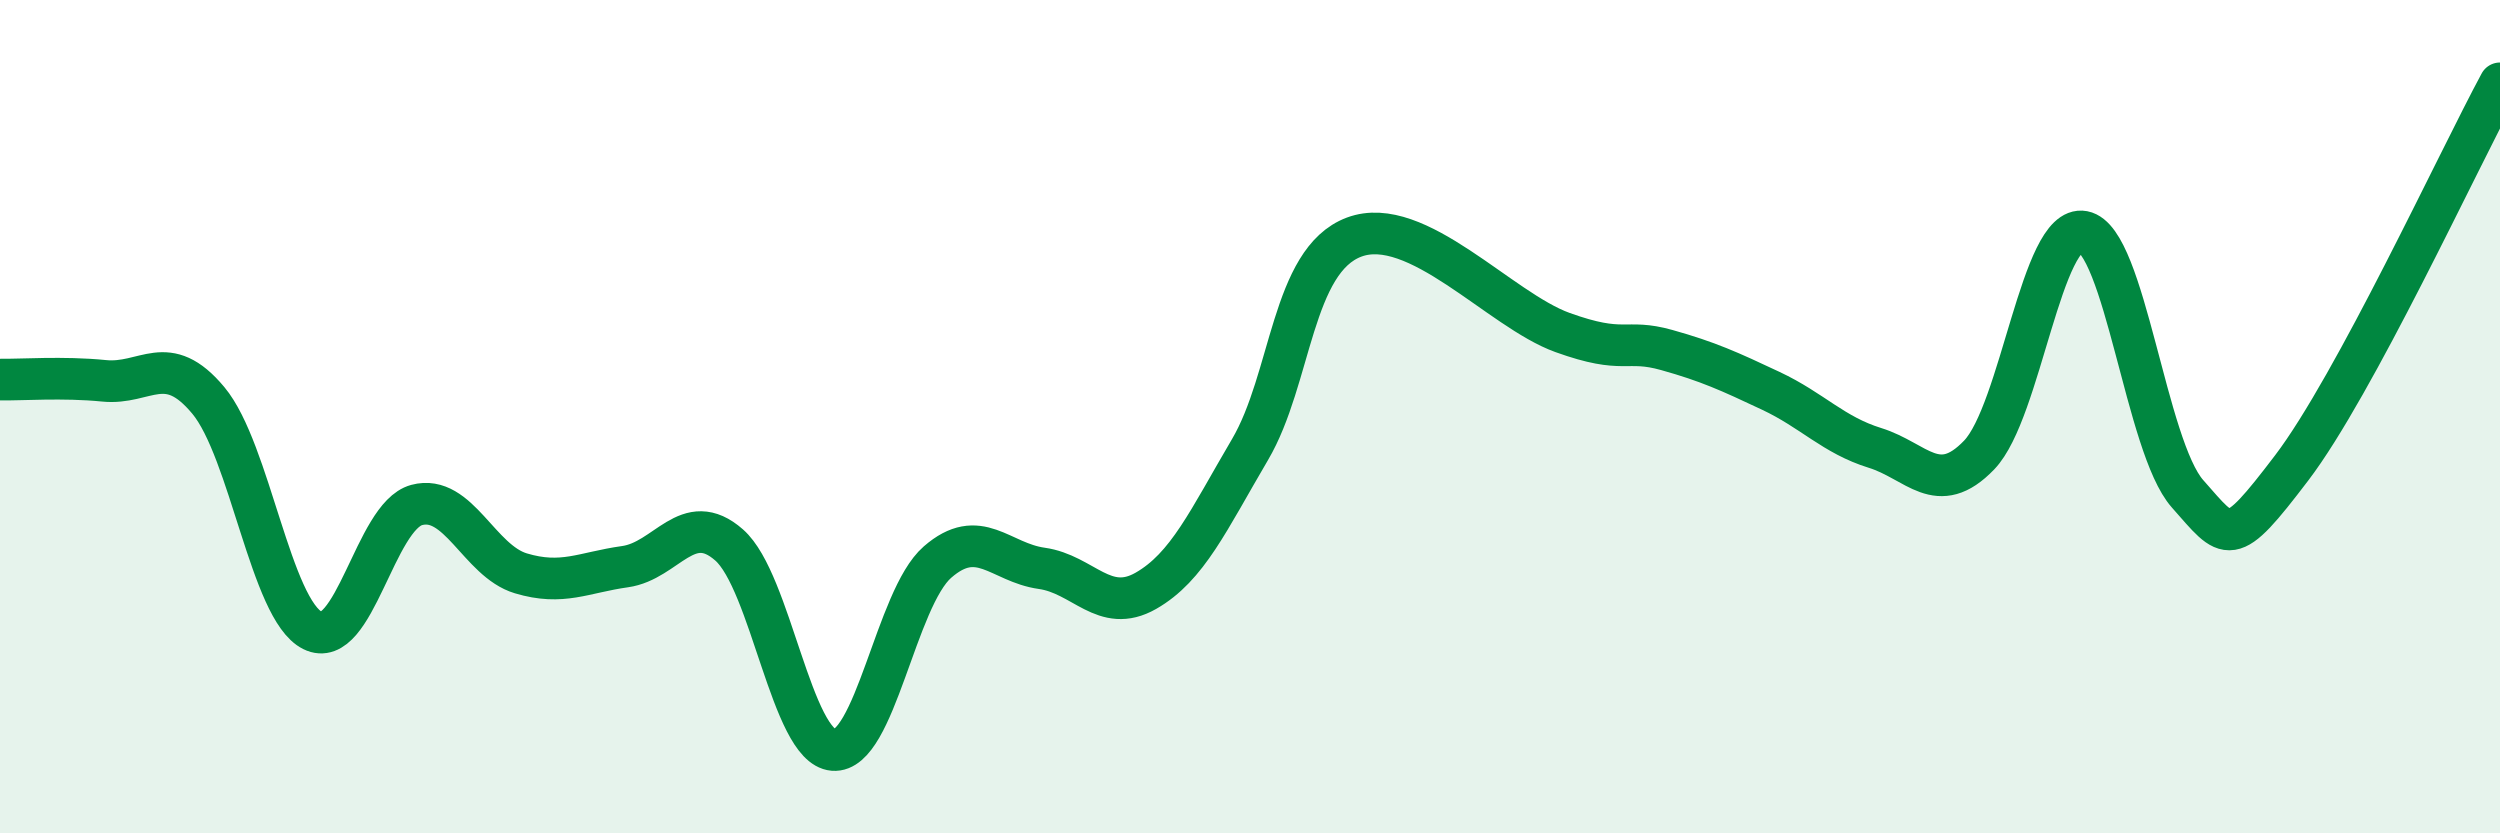
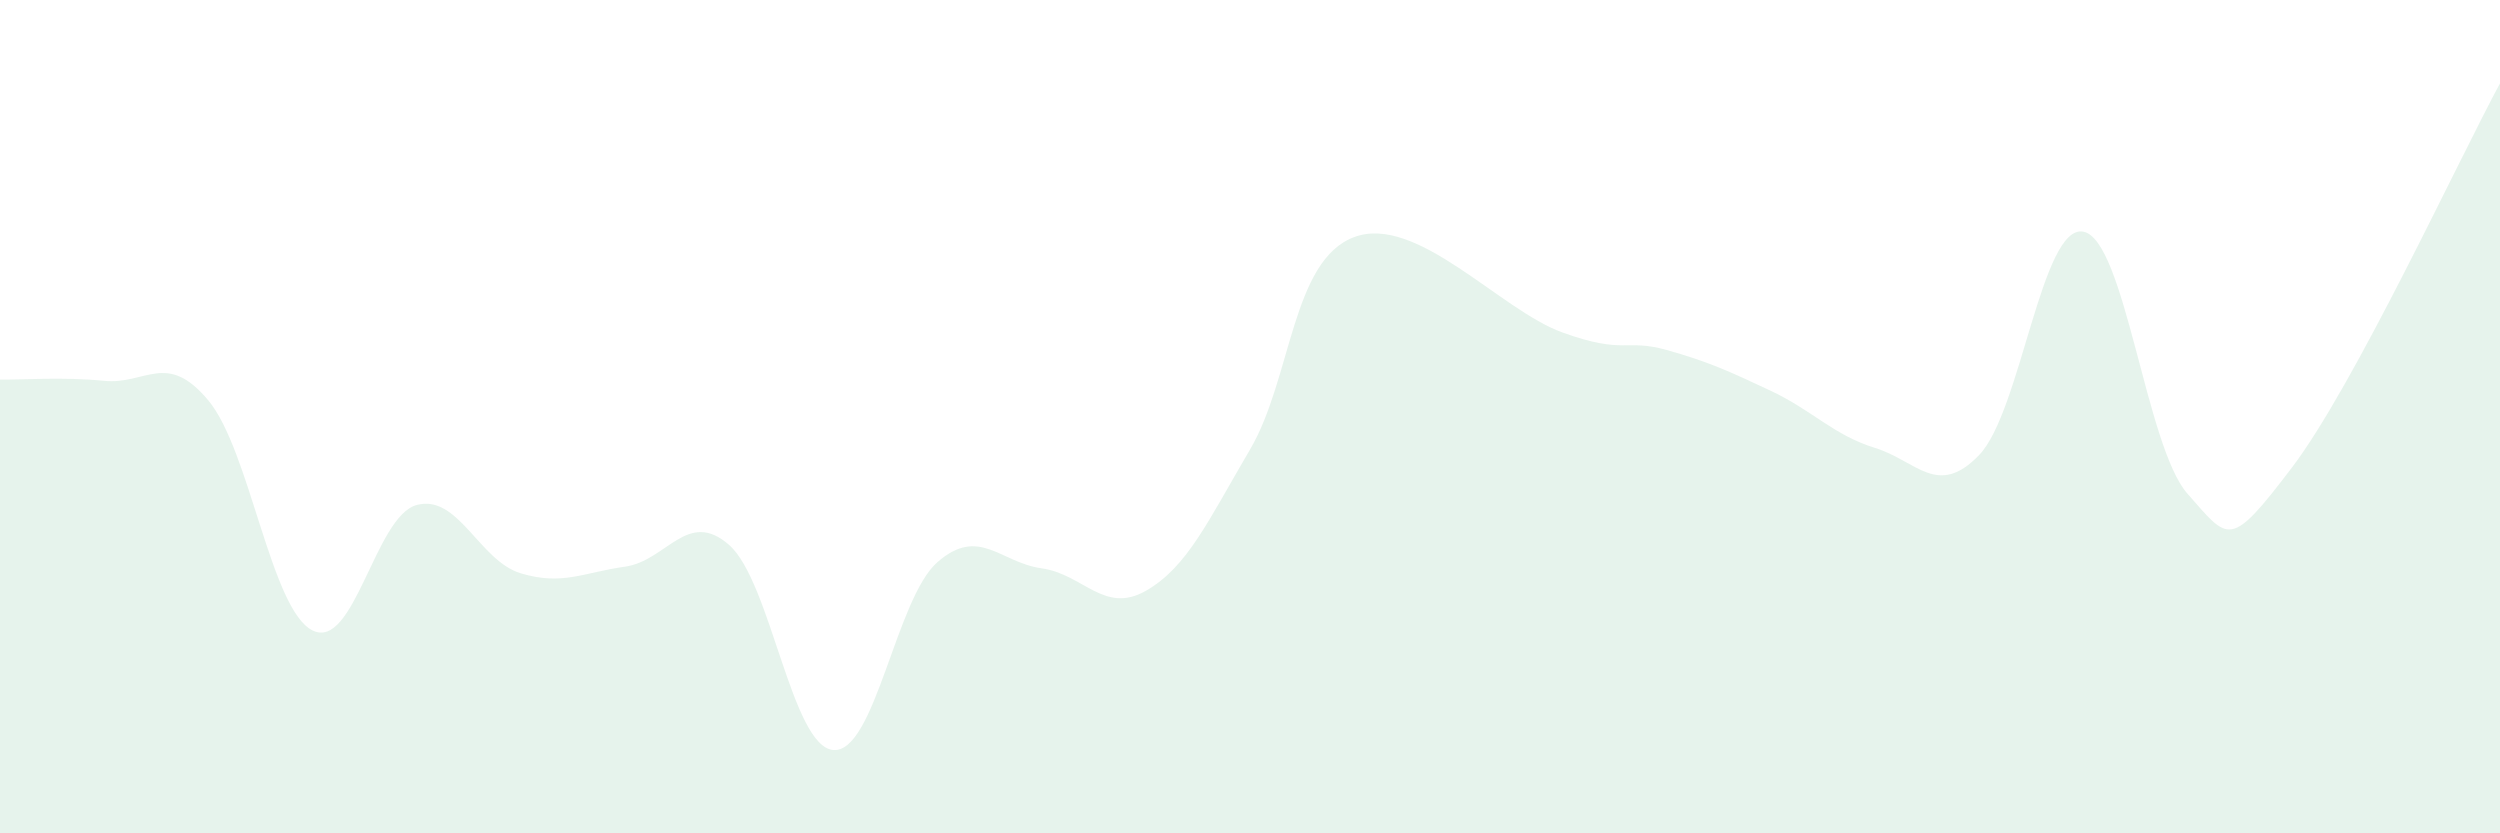
<svg xmlns="http://www.w3.org/2000/svg" width="60" height="20" viewBox="0 0 60 20">
  <path d="M 0,9.11 C 0.5,9.12 1.5,9.04 2.5,9.14 C 3.5,9.24 4,8.41 5,9.61 C 6,10.81 6.5,14.63 7.5,15.13 C 8.5,15.63 9,12.39 10,12.12 C 11,11.85 11.5,13.46 12.5,13.76 C 13.5,14.06 14,13.74 15,13.6 C 16,13.46 16.5,12.2 17.5,13.08 C 18.5,13.96 19,17.92 20,18 C 21,18.08 21.5,14.36 22.5,13.49 C 23.5,12.62 24,13.5 25,13.64 C 26,13.78 26.5,14.75 27.5,14.18 C 28.5,13.61 29,12.49 30,10.79 C 31,9.09 31,6.25 32.5,5.69 C 34,5.13 36,7.44 37.5,7.98 C 39,8.52 39,8.12 40,8.4 C 41,8.68 41.5,8.91 42.5,9.38 C 43.5,9.85 44,10.44 45,10.75 C 46,11.06 46.5,11.96 47.5,10.92 C 48.5,9.88 49,5.37 50,5.56 C 51,5.75 51.5,10.72 52.5,11.85 C 53.5,12.98 53.5,13.2 55,11.23 C 56.5,9.26 59,3.85 60,2L60 20L0 20Z" fill="#008740" opacity="0.1" stroke-linecap="round" stroke-linejoin="round" />
-   <path d="M 0,9.11 C 0.5,9.12 1.5,9.04 2.5,9.14 C 3.5,9.24 4,8.41 5,9.61 C 6,10.81 6.5,14.63 7.5,15.13 C 8.5,15.63 9,12.39 10,12.12 C 11,11.85 11.5,13.46 12.5,13.76 C 13.5,14.06 14,13.74 15,13.6 C 16,13.46 16.5,12.2 17.5,13.08 C 18.5,13.96 19,17.92 20,18 C 21,18.08 21.5,14.36 22.5,13.49 C 23.5,12.62 24,13.5 25,13.64 C 26,13.78 26.5,14.75 27.5,14.18 C 28.5,13.61 29,12.49 30,10.79 C 31,9.09 31,6.25 32.5,5.69 C 34,5.13 36,7.44 37.5,7.98 C 39,8.52 39,8.12 40,8.4 C 41,8.68 41.5,8.91 42.5,9.38 C 43.5,9.85 44,10.44 45,10.75 C 46,11.06 46.5,11.96 47.5,10.92 C 48.5,9.88 49,5.37 50,5.56 C 51,5.75 51.5,10.72 52.5,11.85 C 53.5,12.98 53.5,13.2 55,11.23 C 56.5,9.26 59,3.85 60,2" stroke="#008740" stroke-width="1" fill="none" stroke-linecap="round" stroke-linejoin="round" />
</svg>